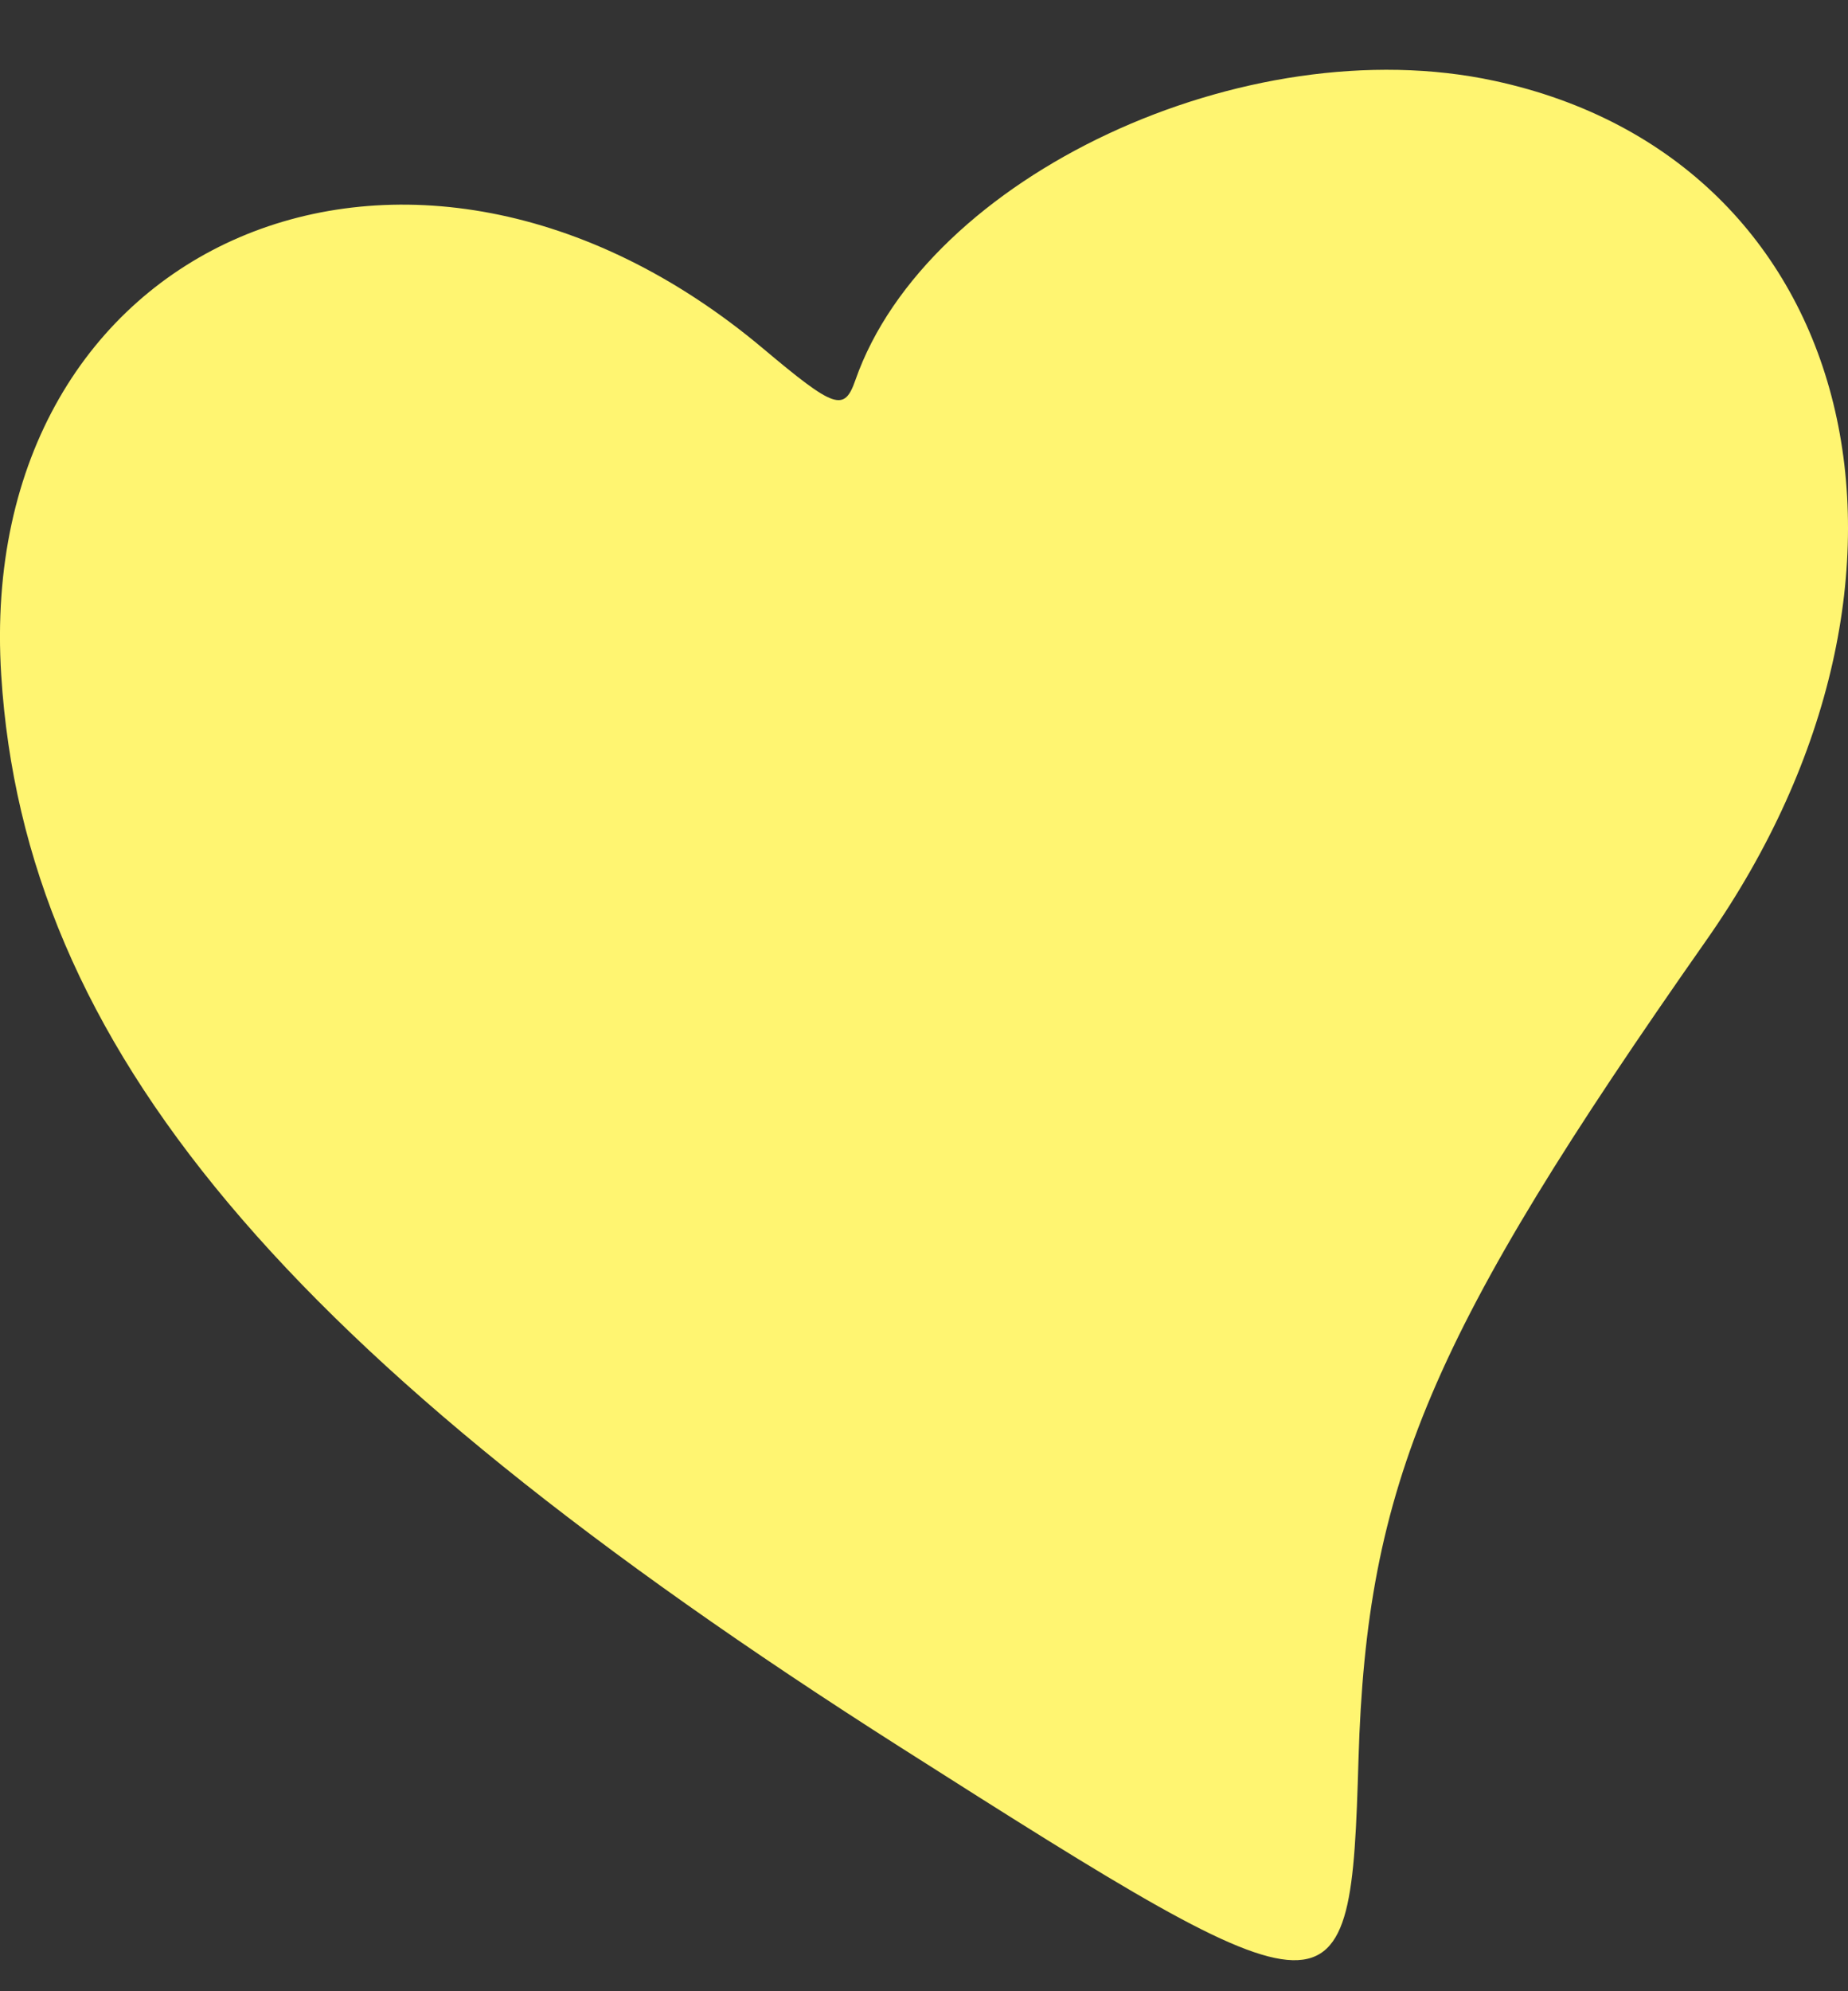
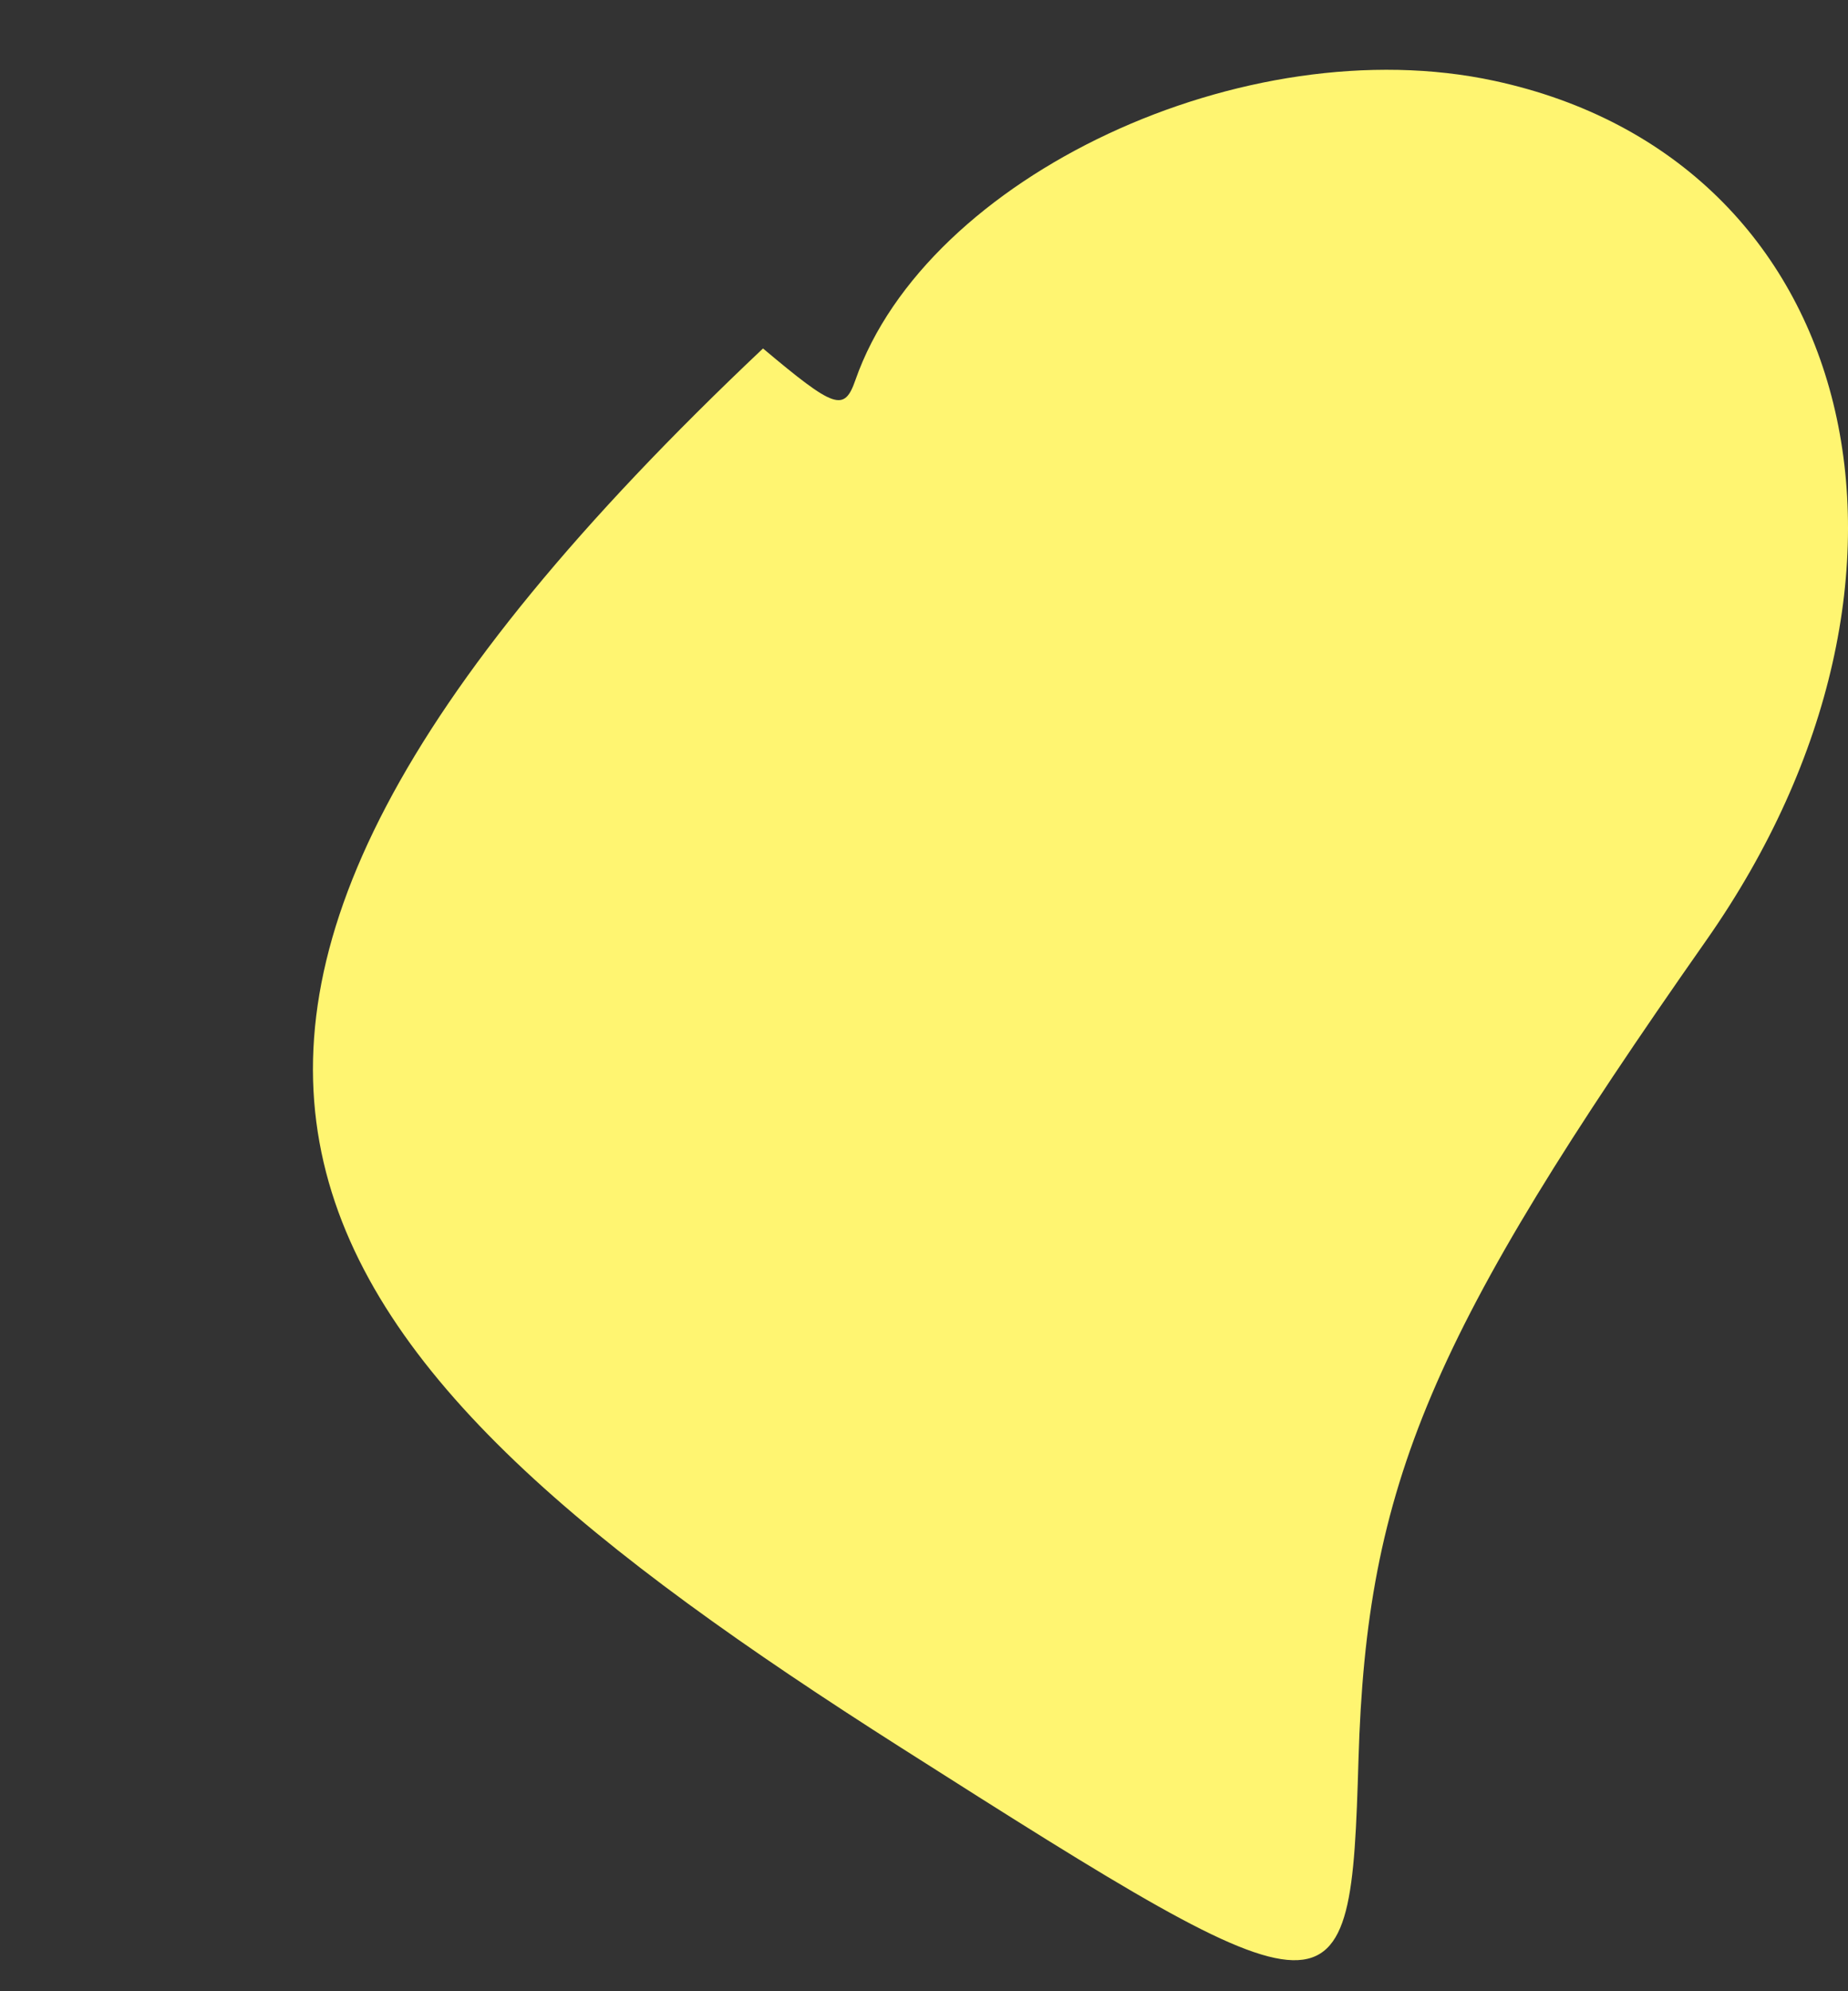
<svg xmlns="http://www.w3.org/2000/svg" width="26" height="28" viewBox="0 0 26 28" fill="none">
  <rect x="0" y="0" width="26" height="28" fill="#333333" stroke="none" />
-   <path d="M24.006 13.223C27.606 8.092 26.165 2.245 21.026 1.137C17.52 0.38 13.038 2.477 12.035 5.344C11.878 5.794 11.746 5.749 10.735 4.9C5.774 0.734 -0.369 3.366 0.017 9.492C0.346 14.709 3.991 19.051 12.678 24.576C18.898 28.531 19.001 28.534 19.113 24.738C19.228 20.862 20.121 18.76 24.006 13.223Z" fill="#FFF571" />
+   <path d="M24.006 13.223C27.606 8.092 26.165 2.245 21.026 1.137C17.52 0.38 13.038 2.477 12.035 5.344C11.878 5.794 11.746 5.749 10.735 4.9C0.346 14.709 3.991 19.051 12.678 24.576C18.898 28.531 19.001 28.534 19.113 24.738C19.228 20.862 20.121 18.76 24.006 13.223Z" fill="#FFF571" />
</svg>